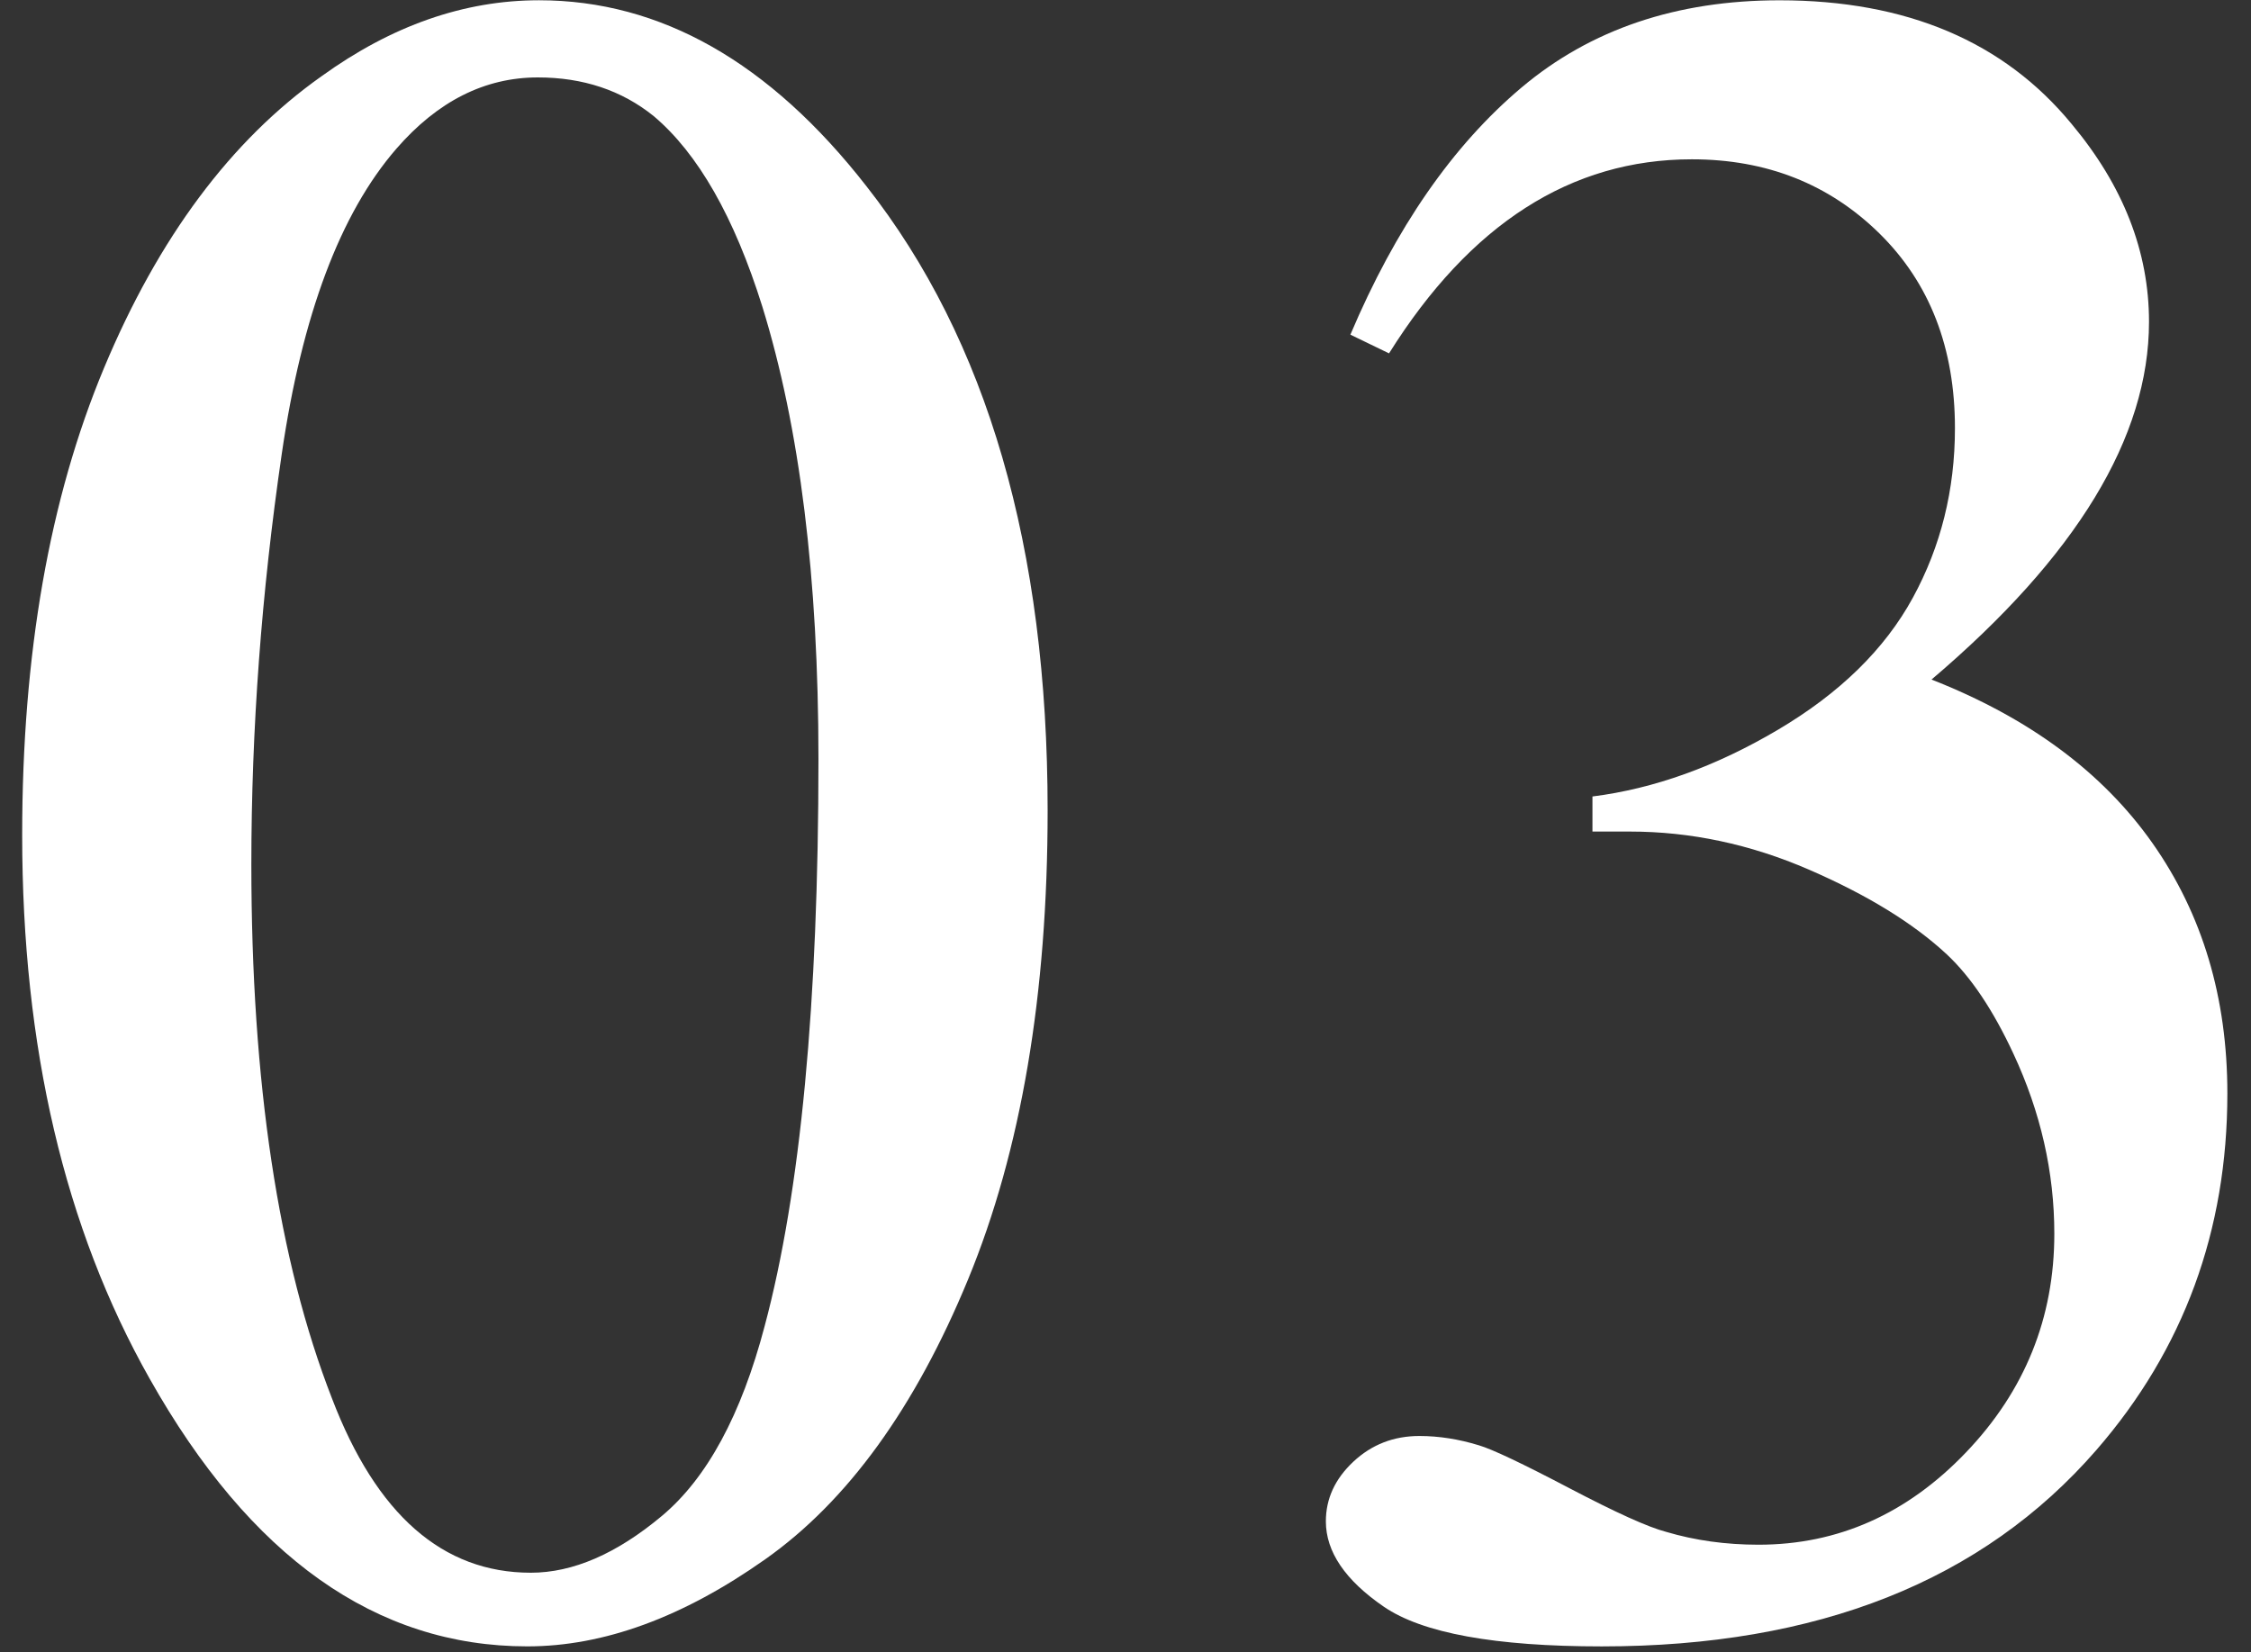
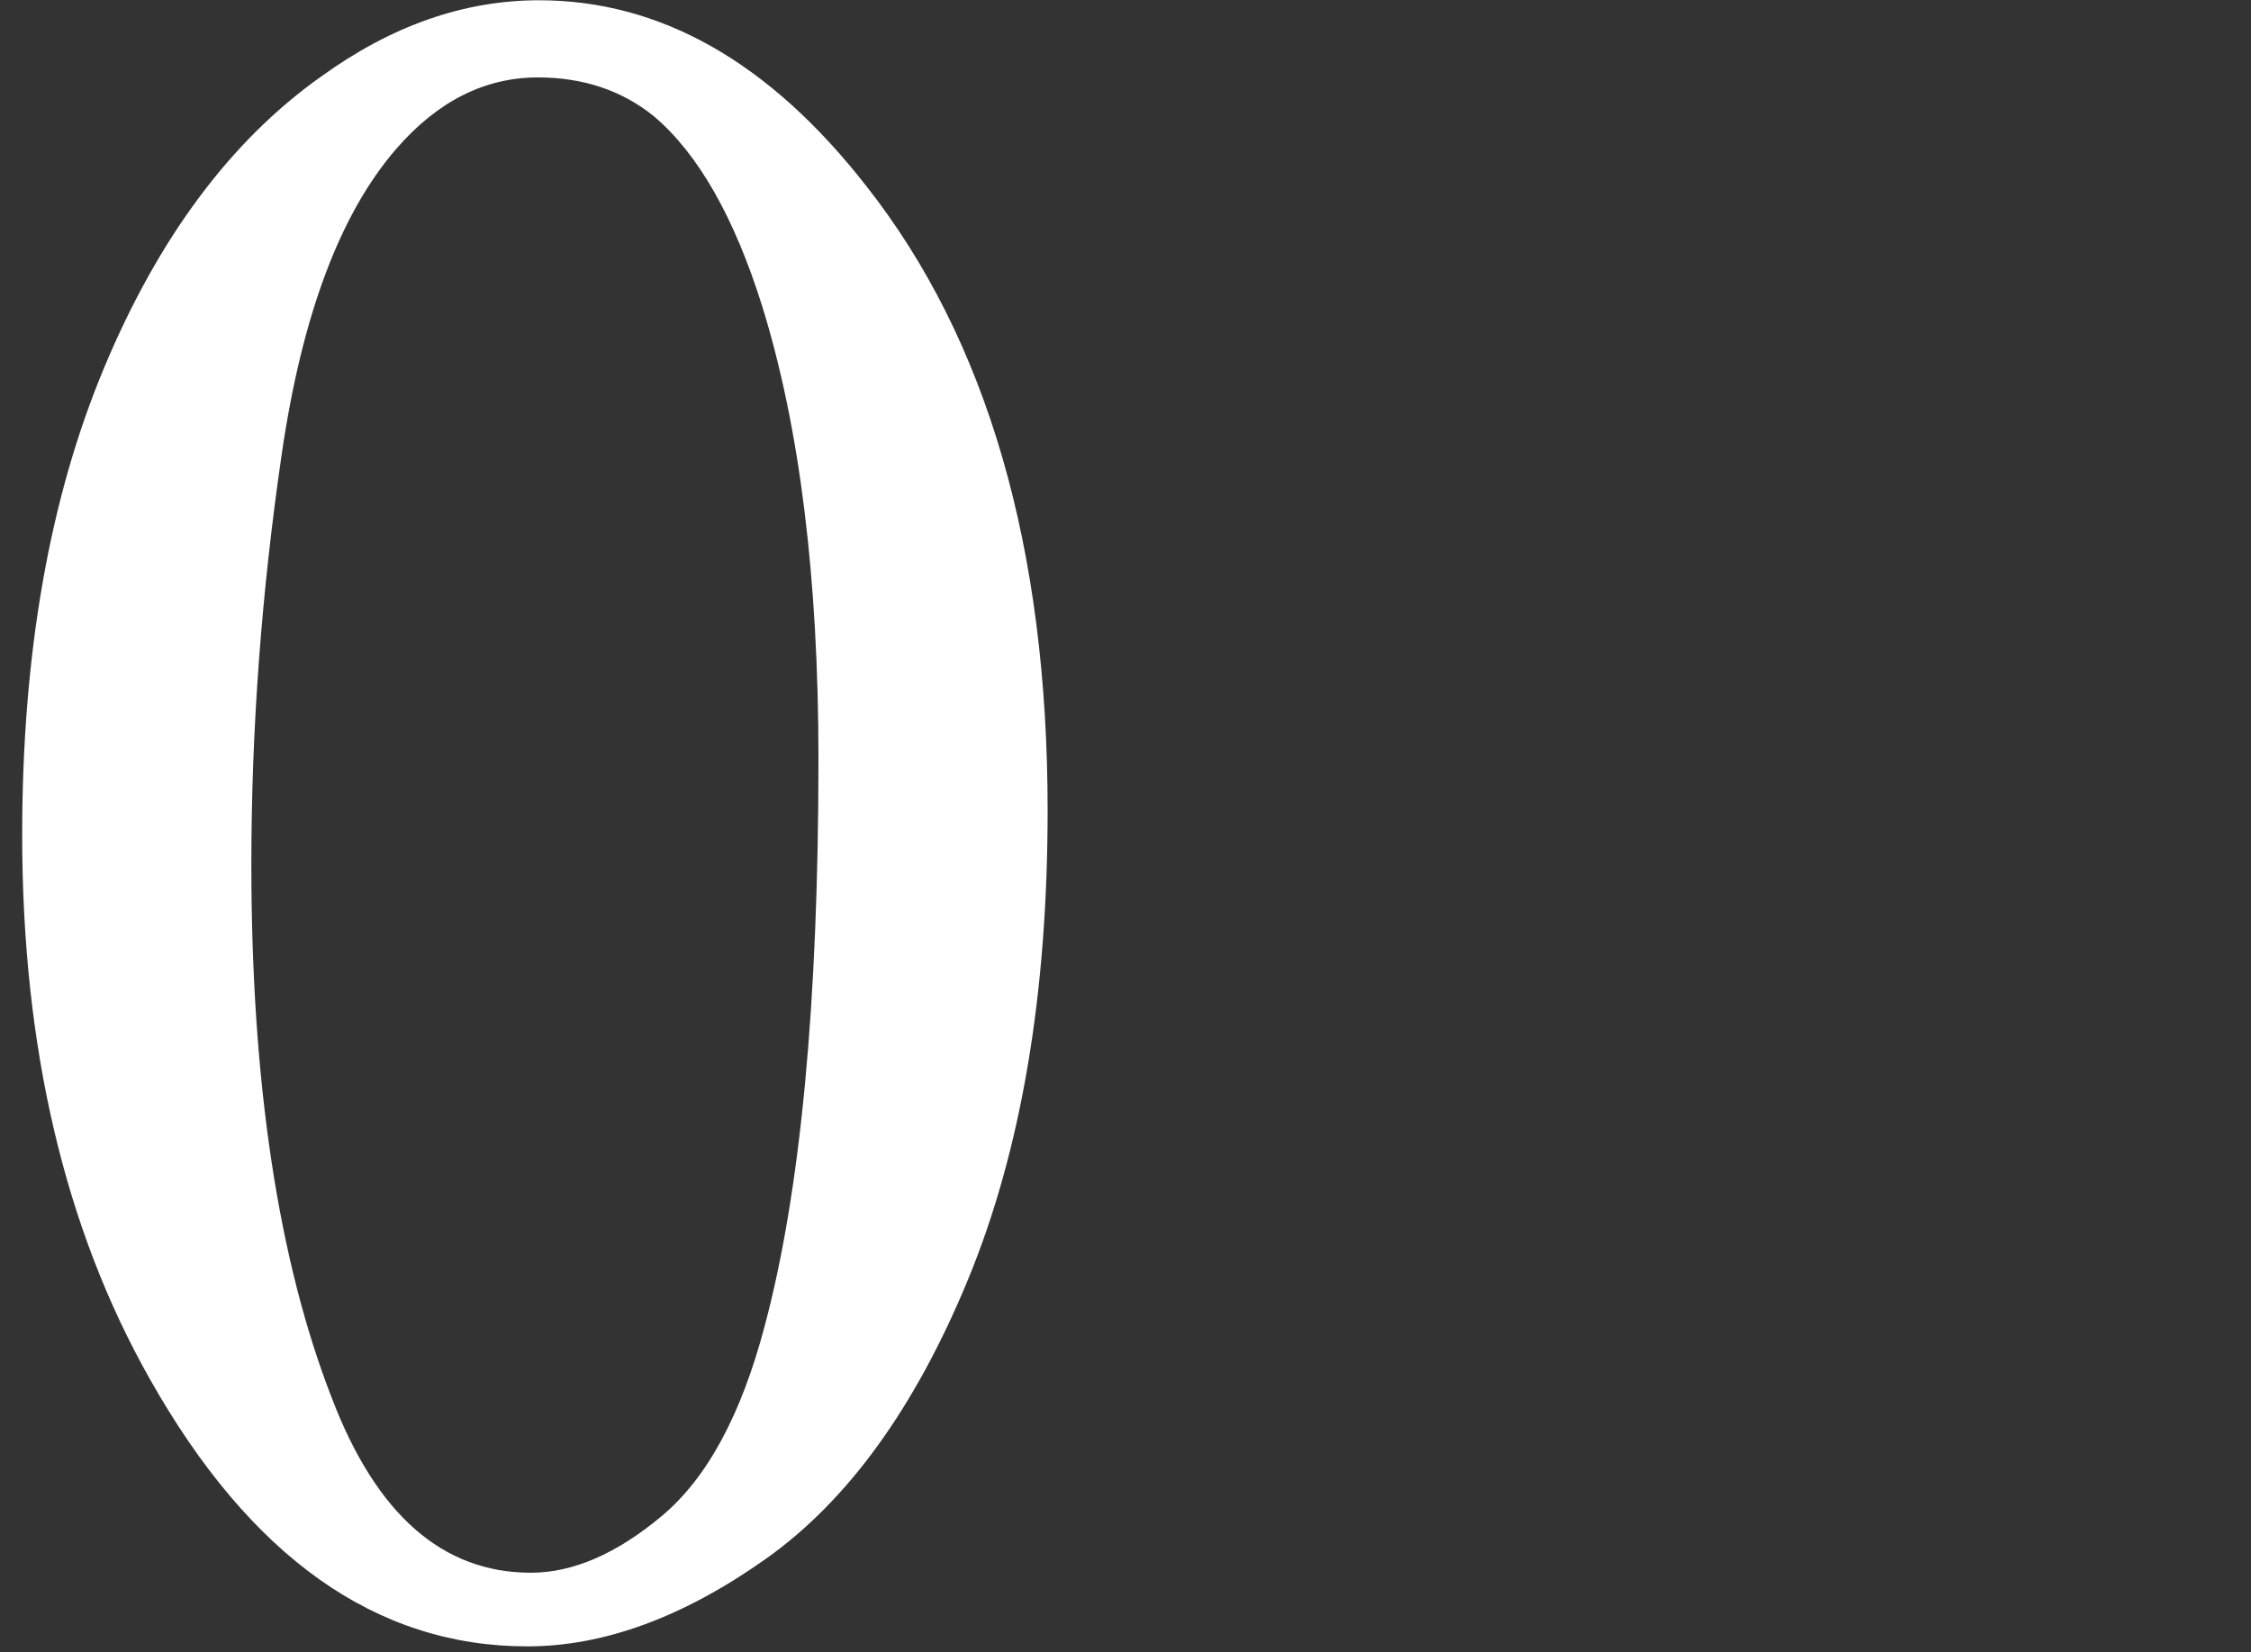
<svg xmlns="http://www.w3.org/2000/svg" version="1.1" x="0px" y="0px" width="94px" height="69px" viewBox="0 0 94 69" overflow="visible" enable-background="new 0 0 94 69" xml:space="preserve">
  <rect x="0" y="0" width="94" height="69" fill="#333333" stroke="none" />
  <defs>
</defs>
  <path fill="#FFFFFF" d="M0.926,34.875c0-7.552,1.139-14.054,3.418-19.507c2.278-5.452,5.306-9.513,9.082-12.183  c2.93-2.115,5.957-3.174,9.082-3.174c5.078,0,9.635,2.588,13.672,7.764c5.045,6.413,7.568,15.104,7.568,26.074  c0,7.683-1.107,14.209-3.32,19.58c-2.214,5.371-5.038,9.27-8.472,11.694c-3.435,2.426-6.747,3.638-9.937,3.638  c-6.315,0-11.572-3.727-15.771-11.182C2.699,51.298,0.926,43.729,0.926,34.875z M10.496,36.096c0,9.115,1.123,16.553,3.369,22.314  c1.855,4.851,4.622,7.275,8.301,7.275c1.758,0,3.58-0.789,5.469-2.368c1.888-1.578,3.32-4.224,4.297-7.935  c1.497-5.599,2.246-13.492,2.246-23.682c0-7.552-0.781-13.851-2.344-18.896c-1.172-3.743-2.686-6.396-4.541-7.959  c-1.335-1.074-2.946-1.611-4.834-1.611c-2.214,0-4.184,0.993-5.908,2.979c-2.344,2.702-3.939,6.95-4.785,12.744  C10.919,24.752,10.496,30.465,10.496,36.096z" />
-   <path fill="#FFFFFF" d="M56.391,13.977c1.888-4.459,4.272-7.901,7.153-10.327c2.881-2.425,6.47-3.638,10.767-3.638  c5.306,0,9.375,1.726,12.207,5.176c2.148,2.572,3.223,5.322,3.223,8.252c0,4.818-3.027,9.799-9.082,14.941  c4.068,1.596,7.145,3.874,9.229,6.836c2.083,2.963,3.125,6.445,3.125,10.449c0,5.729-1.823,10.693-5.469,14.893  c-4.753,5.469-11.638,8.203-20.654,8.203c-4.46,0-7.495-0.554-9.106-1.66s-2.417-2.295-2.417-3.564c0-0.943,0.382-1.773,1.147-2.49  c0.765-0.716,1.685-1.074,2.759-1.074c0.813,0,1.644,0.131,2.49,0.391c0.553,0.163,1.807,0.757,3.76,1.782s3.304,1.636,4.053,1.831  c1.204,0.358,2.49,0.537,3.857,0.537c3.32,0,6.209-1.285,8.667-3.857c2.457-2.571,3.687-5.615,3.687-9.131  c0-2.571-0.57-5.078-1.709-7.52c-0.847-1.822-1.774-3.206-2.783-4.15c-1.4-1.302-3.32-2.481-5.762-3.54  c-2.441-1.058-4.932-1.587-7.471-1.587h-1.562v-1.465c2.571-0.325,5.151-1.253,7.739-2.783c2.588-1.529,4.468-3.369,5.64-5.518  s1.758-4.508,1.758-7.08c0-3.353-1.05-6.062-3.149-8.13c-2.1-2.066-4.712-3.101-7.837-3.101c-5.046,0-9.262,2.702-12.646,8.105  L56.391,13.977z" />
-   <rect id="_x3C_スライス_x3E__4_" fill="none" width="94" height="69" />
</svg>